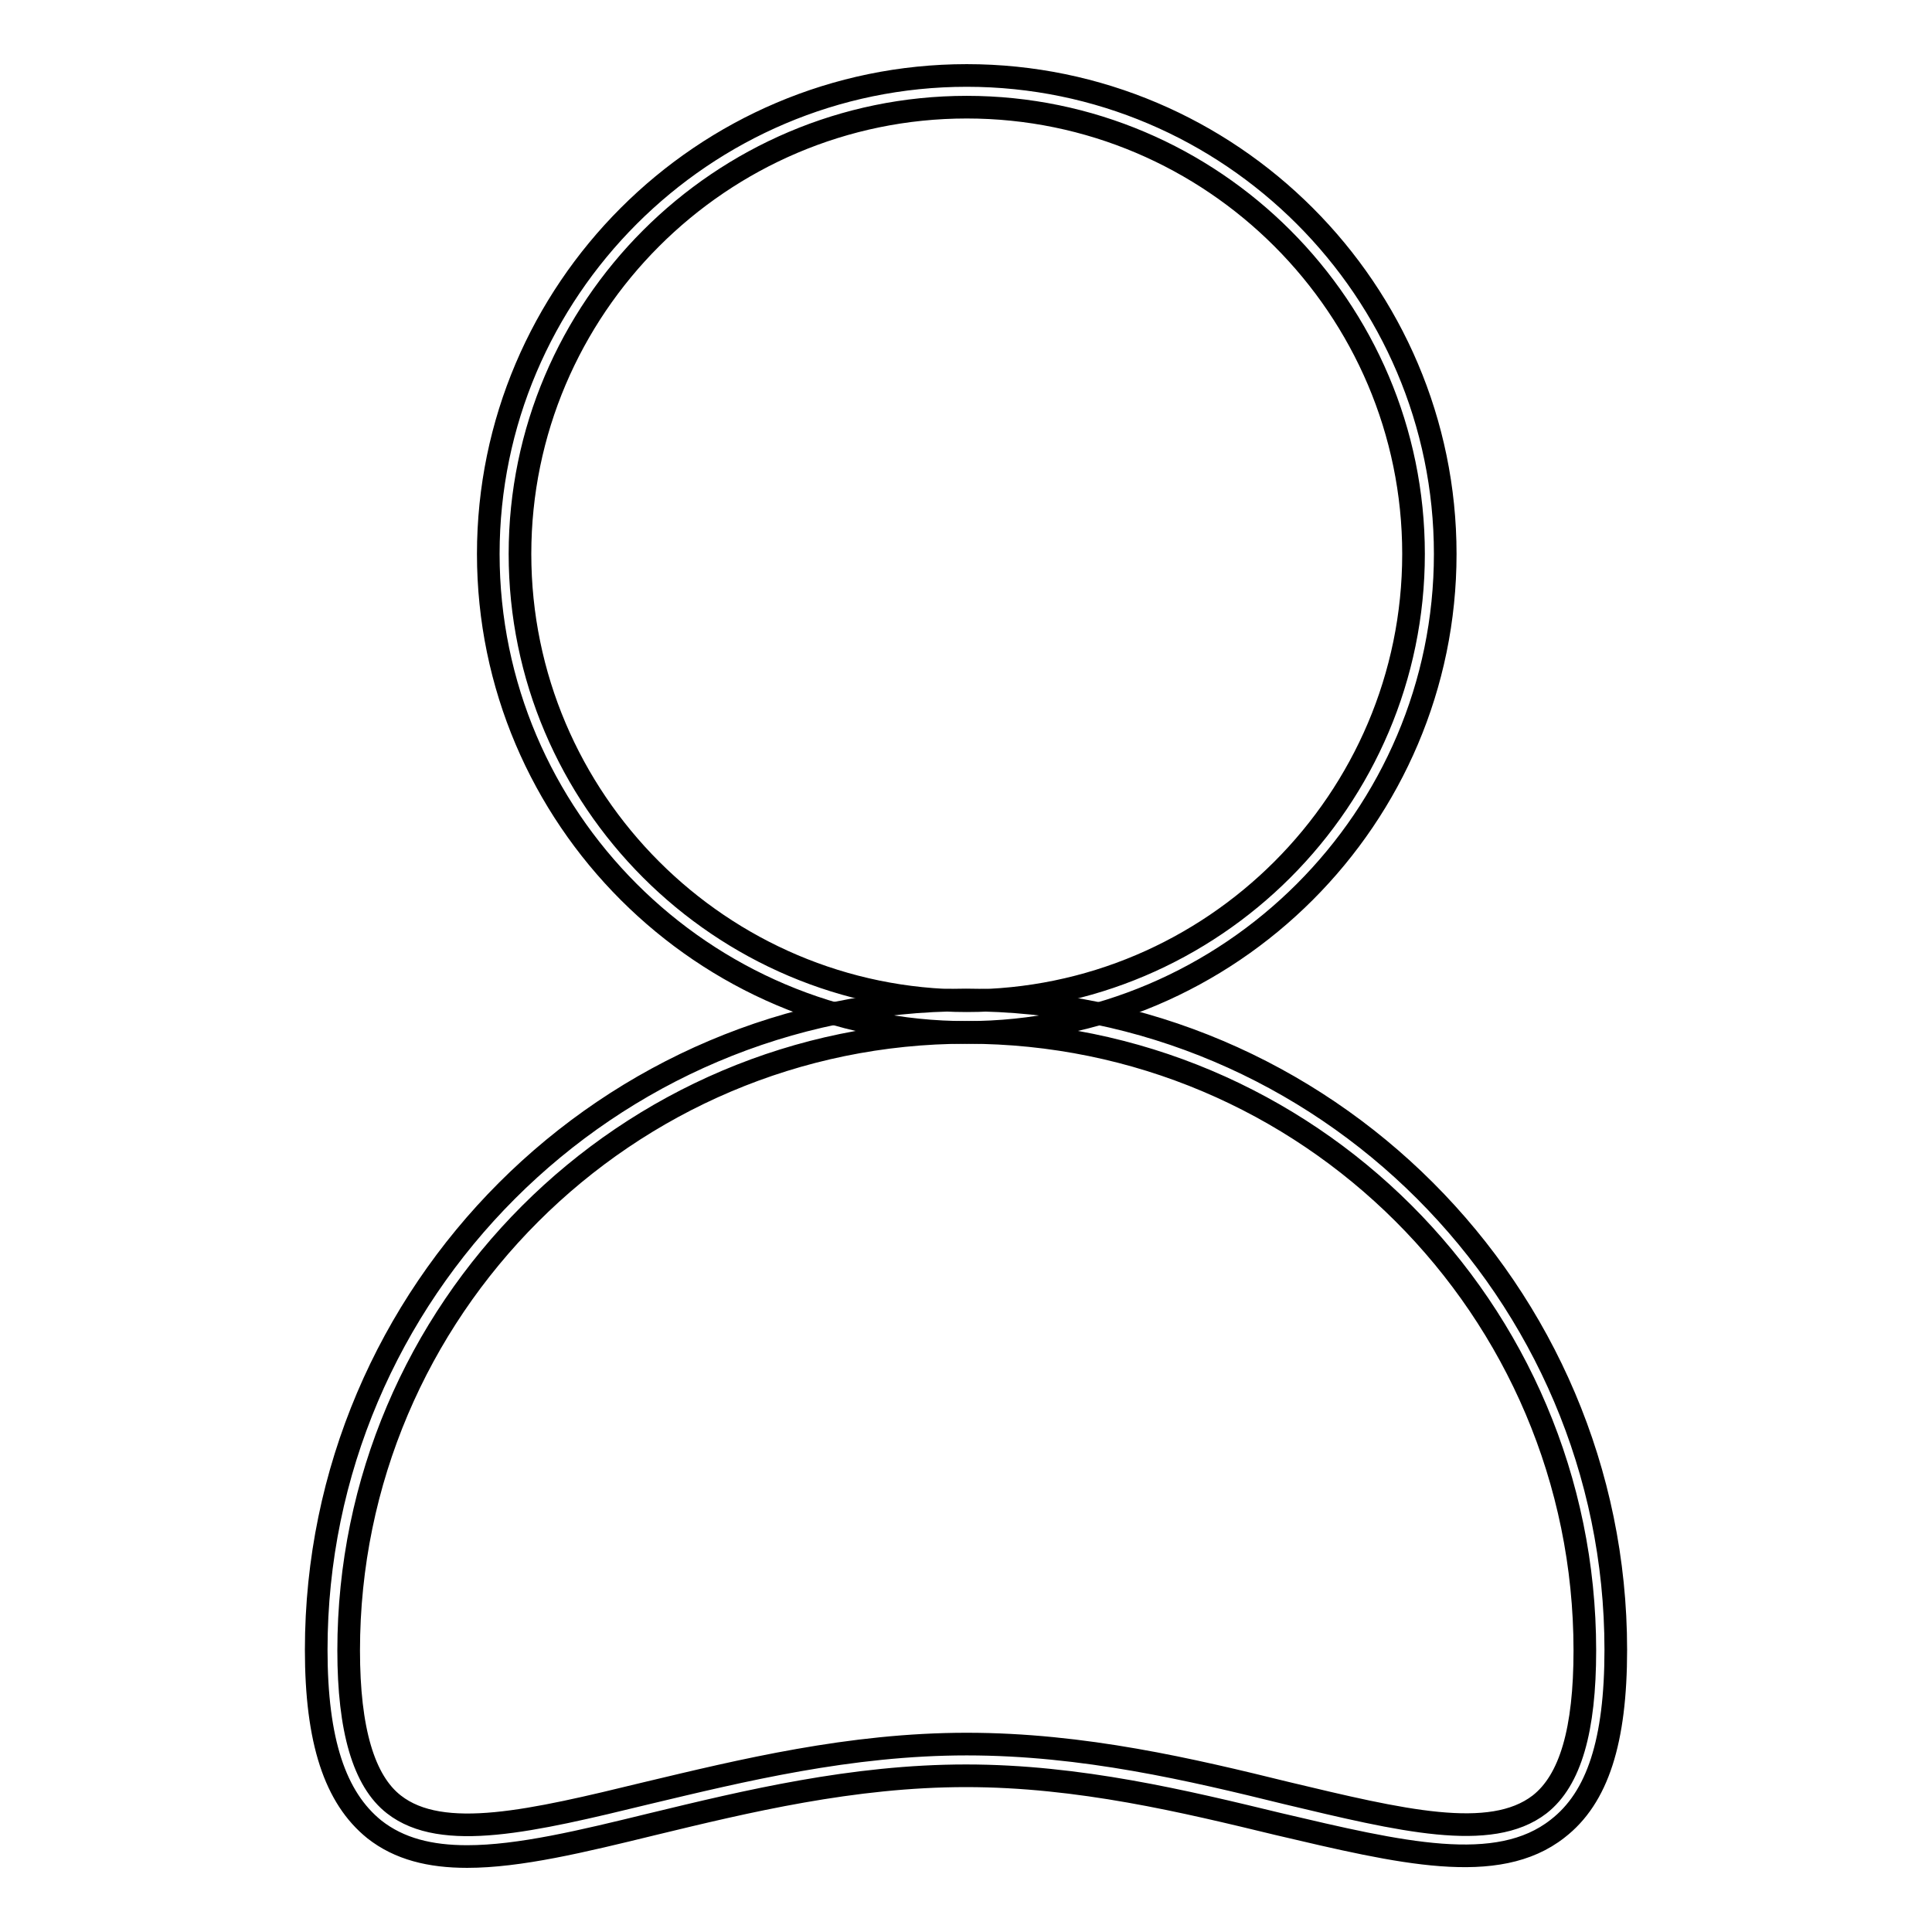
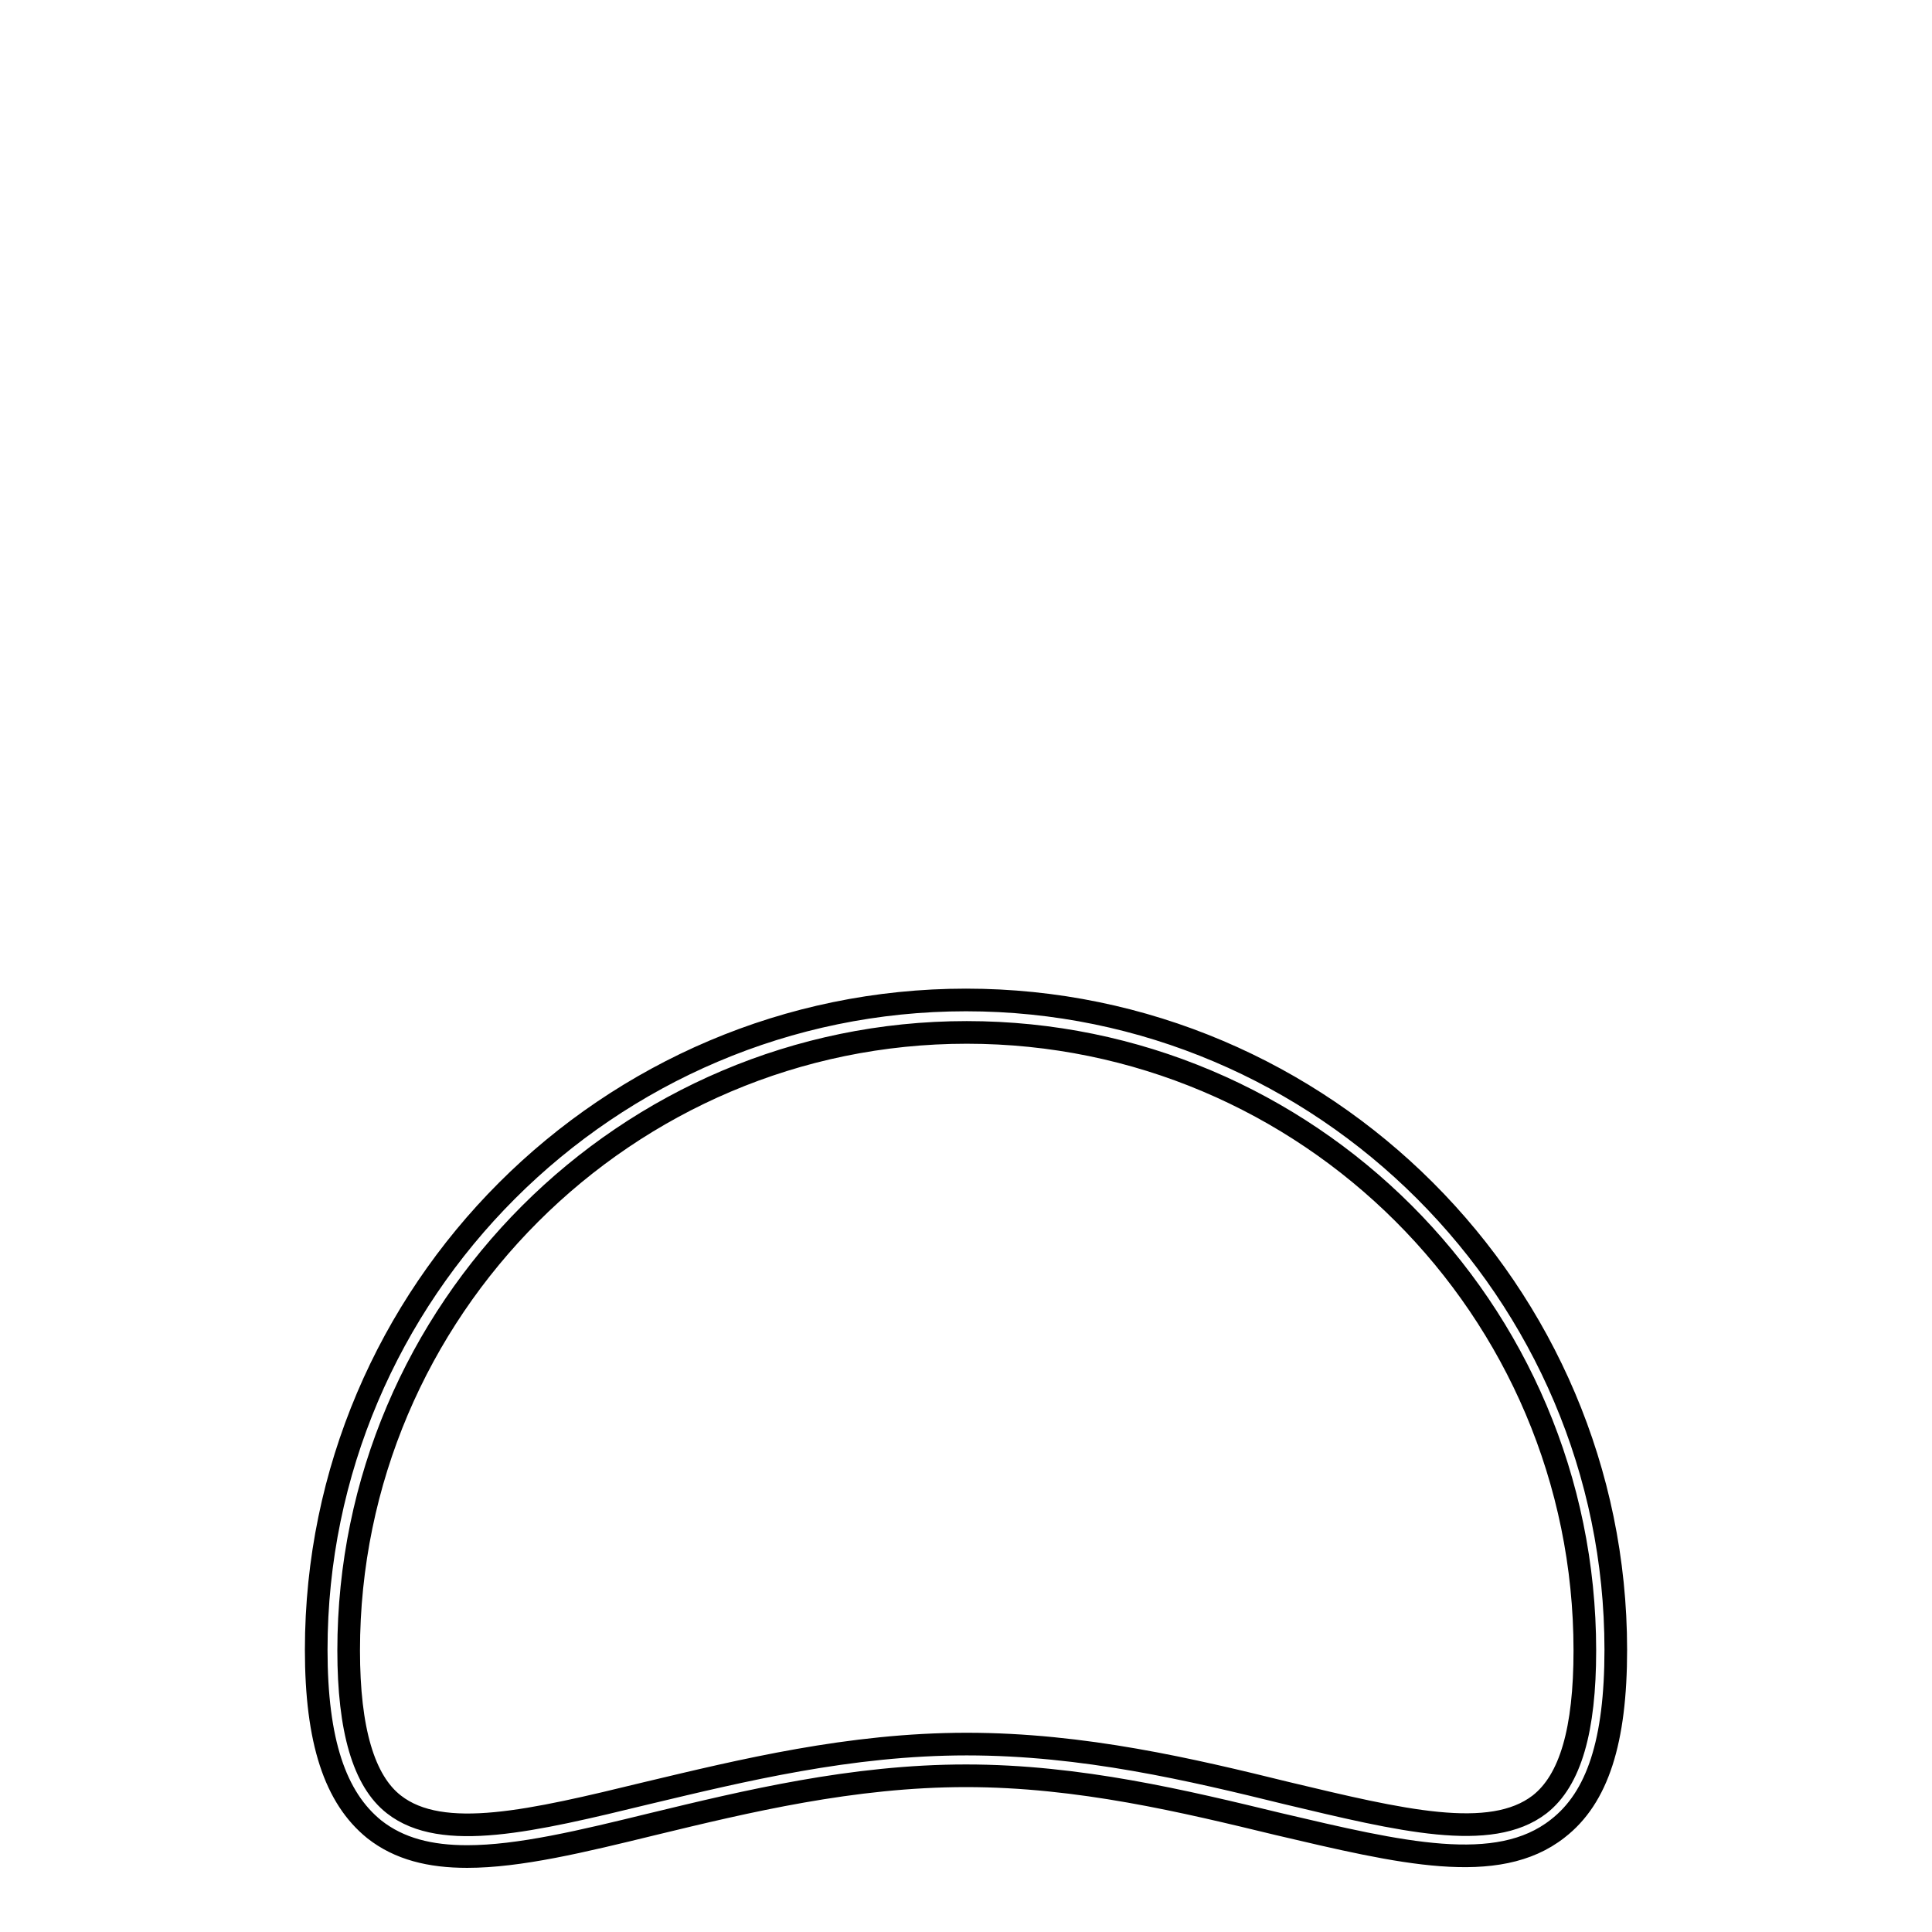
<svg xmlns="http://www.w3.org/2000/svg" version="1.1" x="0px" y="0px" viewBox="0 0 256 256" enable-background="new 0 0 256 256" xml:space="preserve">
  <g>
-     <path stroke-width="3" fill-opacity="0" stroke="#000000" d="M128.1,136.8c-34.9,0-63.4-28.5-63.4-63.4c0-34.9,28.5-63.4,63.4-63.4s63.4,28.5,63.4,63.4 C191.5,108.3,163,136.8,128.1,136.8z M128.1,14.2c-32.6,0-59.2,26.6-59.2,59.2c0,32.6,26.6,59.2,59.2,59.2 c32.6,0,59.2-26.6,59.2-59.2C187.3,40.8,160.7,14.2,128.1,14.2z" />
    <path stroke-width="3" fill-opacity="0" stroke="#000000" d="M61.9,246c-4.9,0-9-1-12.3-3.6c-5.2-4.2-7.7-11.7-7.7-23.8c0-47.4,38.7-86.1,86.1-86.1s86.1,38.7,86.1,86.1 c0,12.1-2.4,19.6-7.7,23.7c-8,6.3-20.8,3.2-37-0.6c-12.4-3-26.4-6.4-41.4-6.4c-15,0-29.1,3.4-41.5,6.4C77.1,244,68.8,246,61.9,246z  M128.1,136.8c-45.1,0-81.9,36.8-81.9,81.9c0,10.5,2,17.3,6,20.4c6.4,5,18.3,2.2,33.5-1.5c12.6-3,26.9-6.5,42.4-6.5 c15.5,0,29.8,3.4,42.4,6.5c15.1,3.6,27,6.5,33.5,1.5c4.1-3.2,6-9.9,6-20.4C210,173.4,173.2,136.8,128.1,136.8L128.1,136.8z" />
  </g>
</svg>